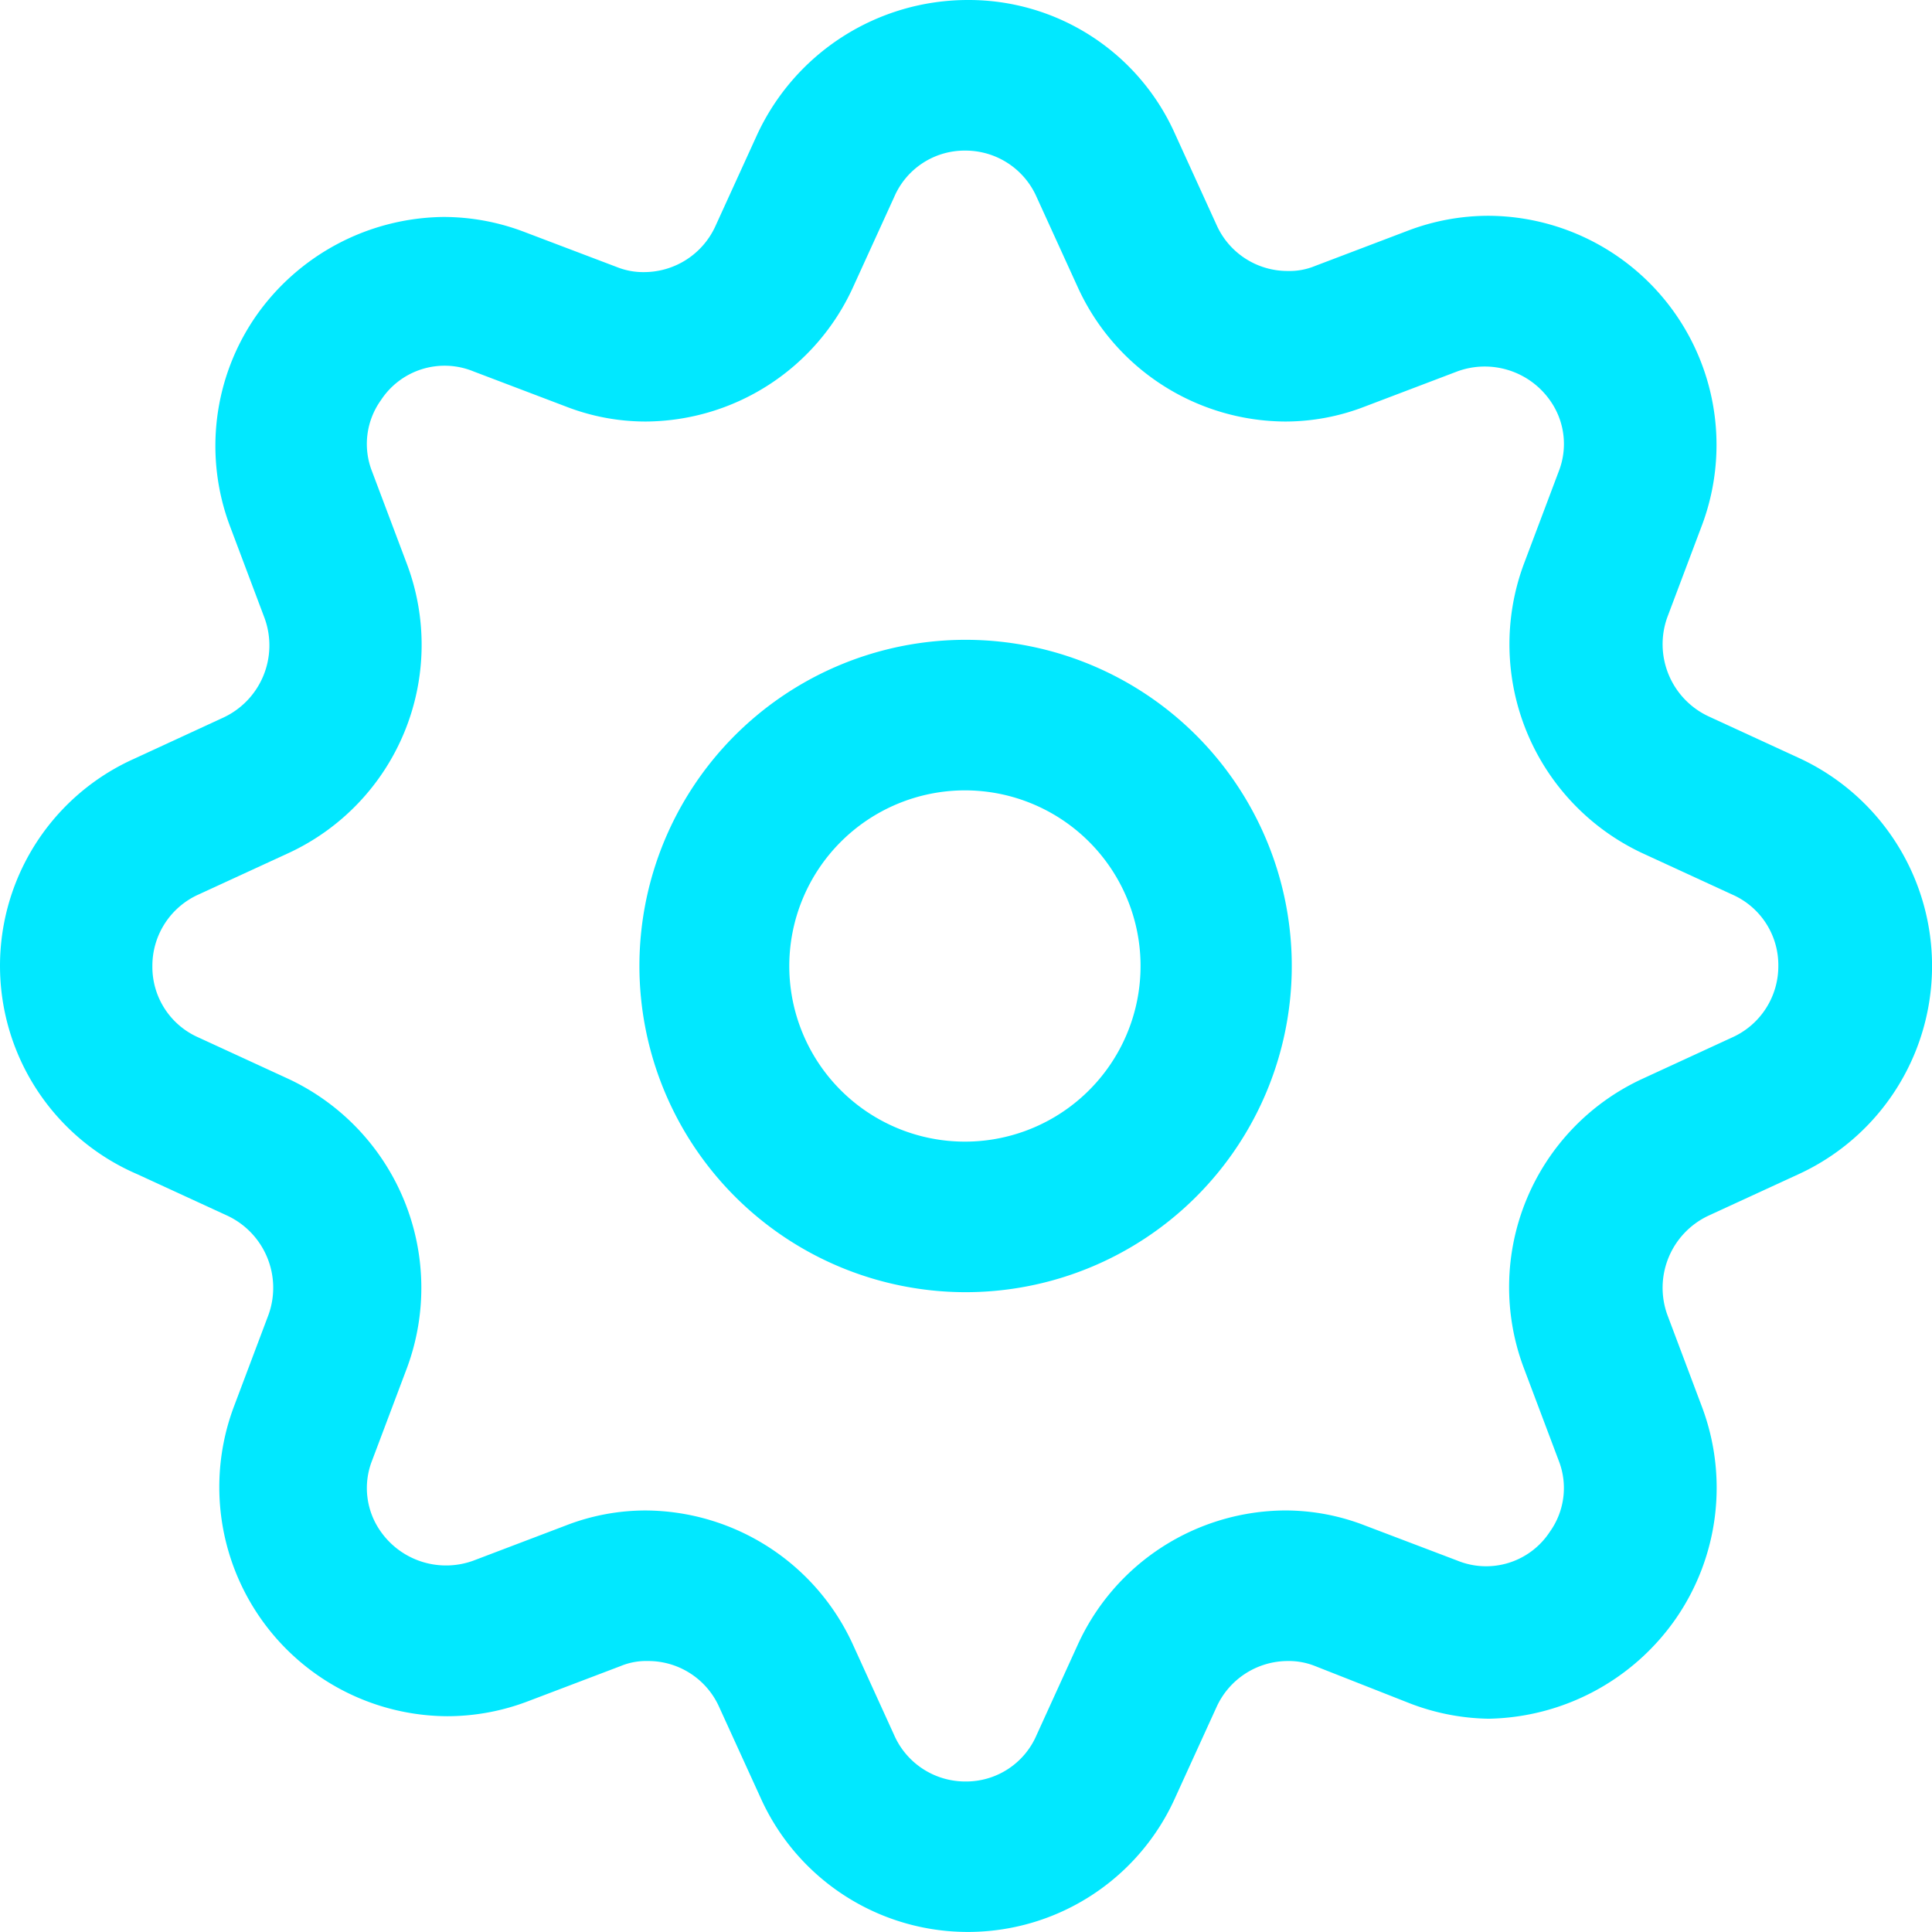
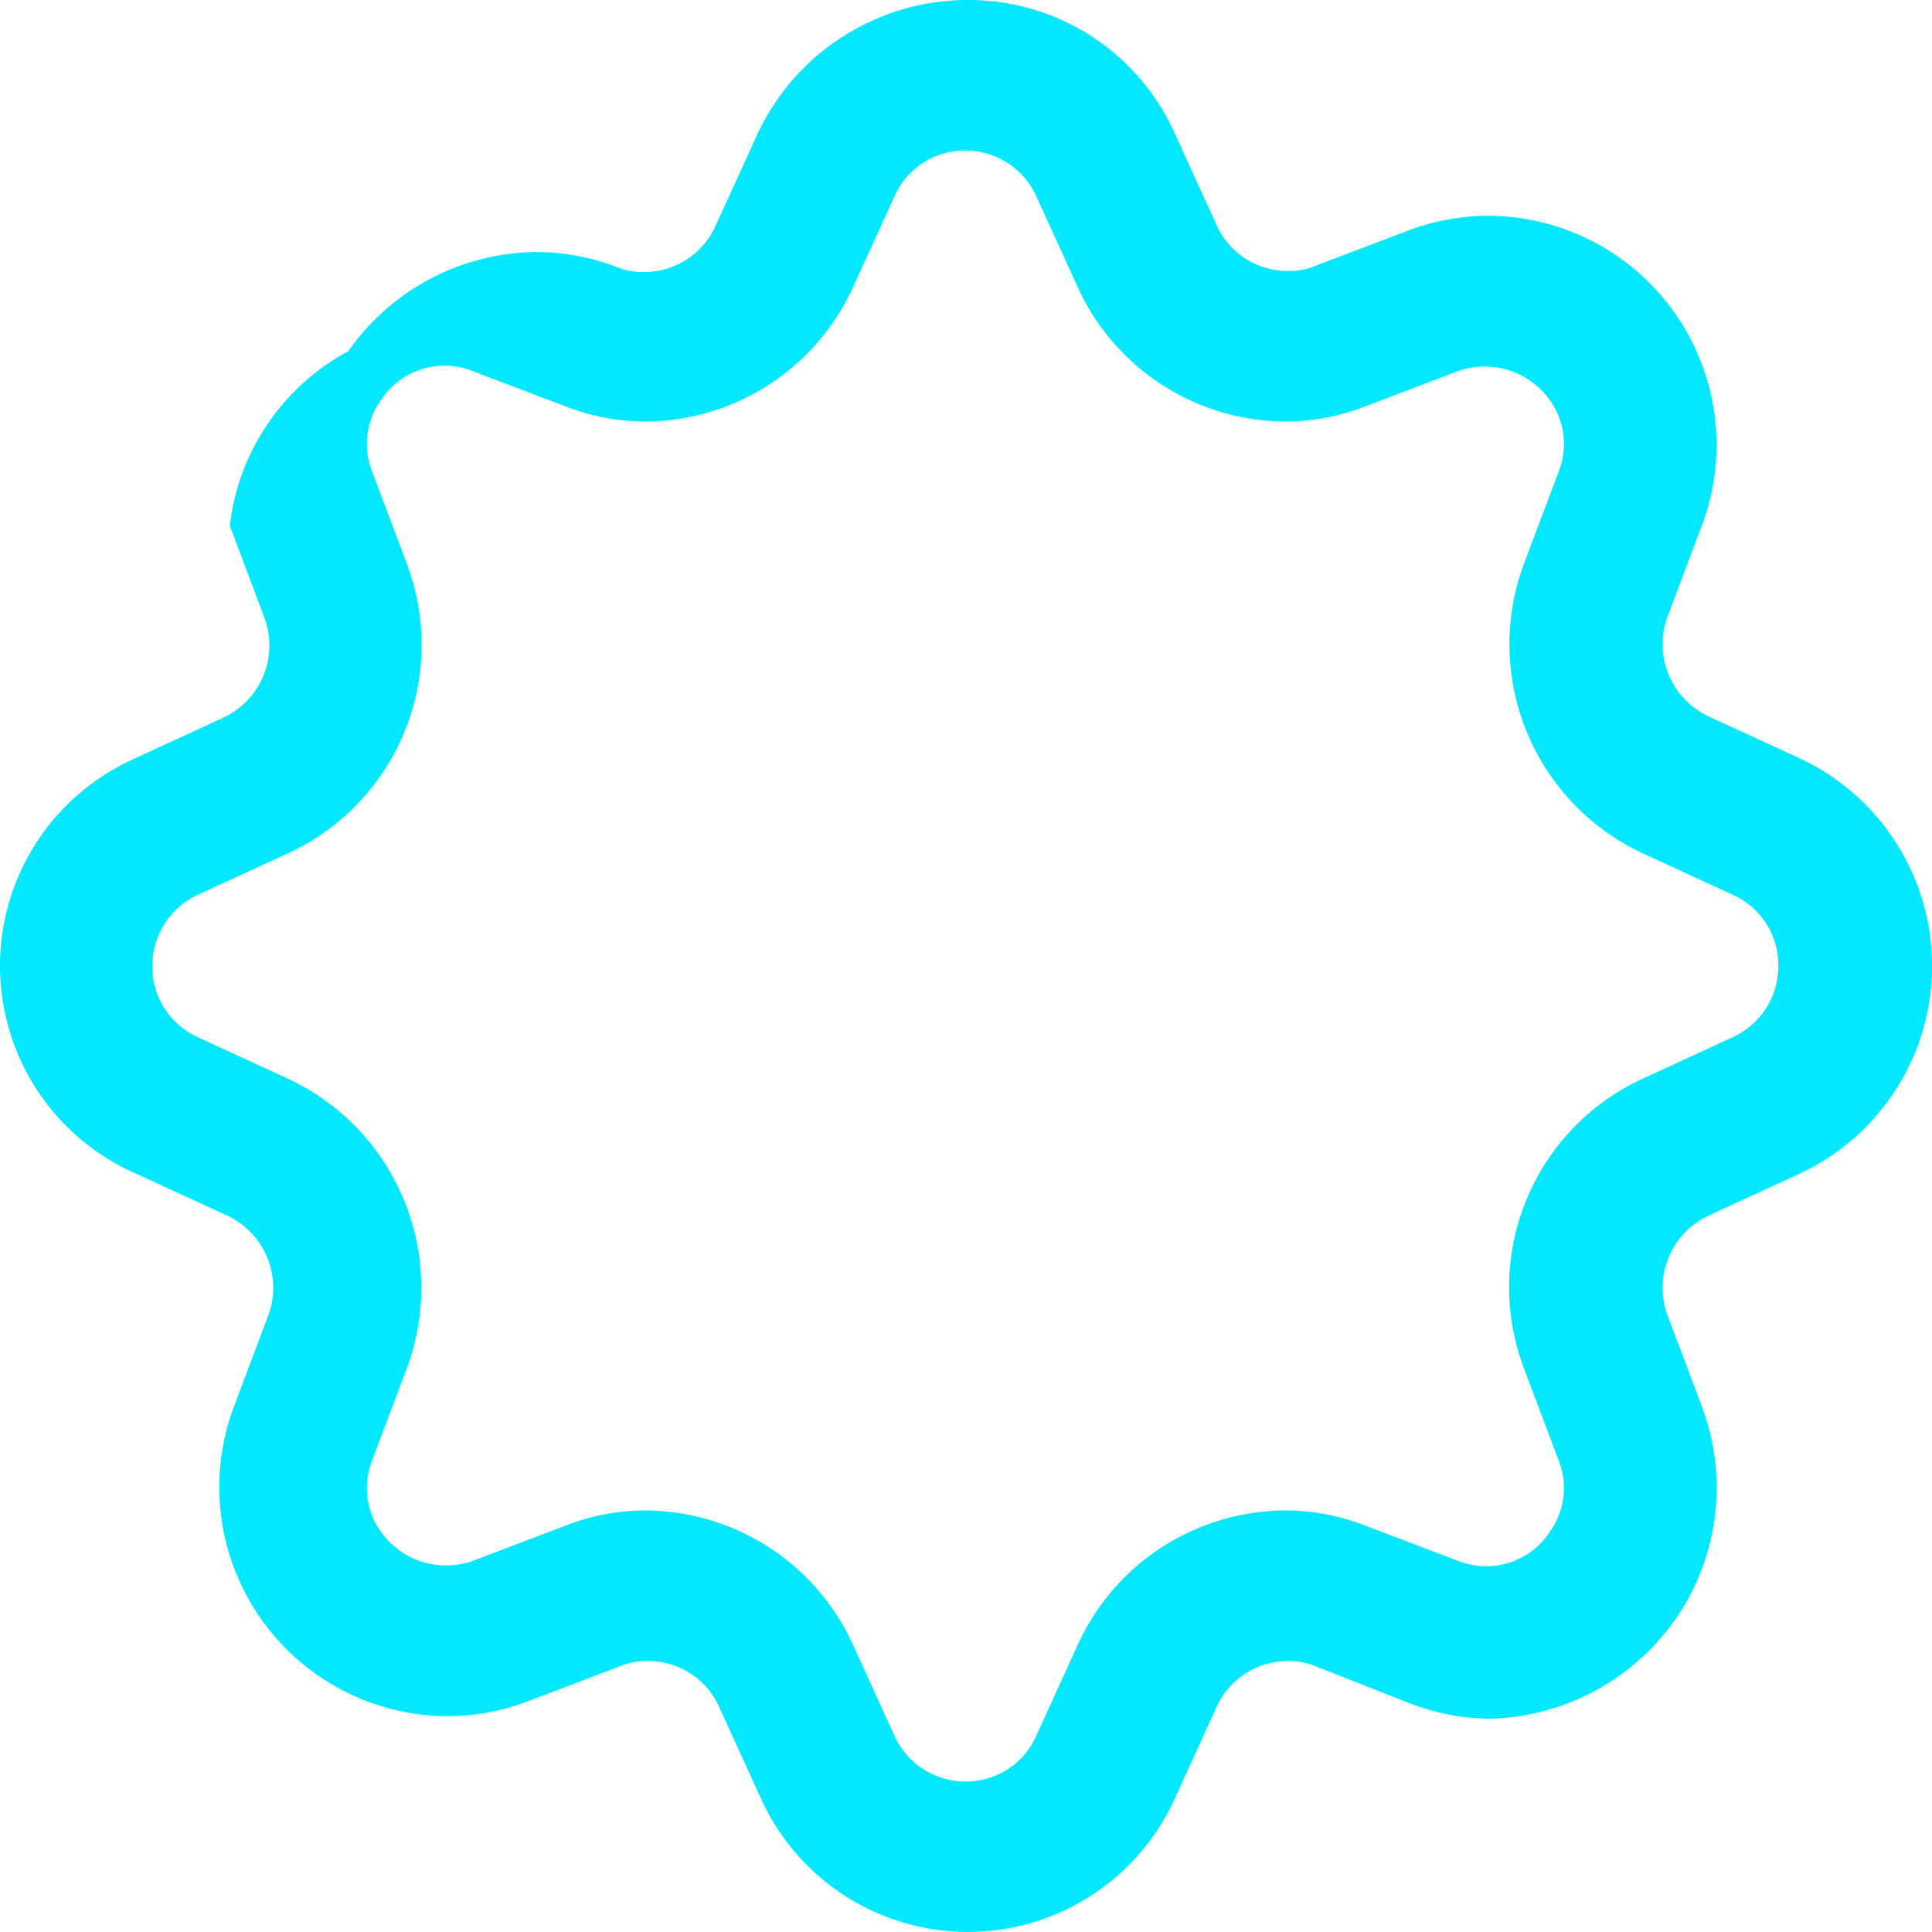
<svg xmlns="http://www.w3.org/2000/svg" width="100" height="100" viewBox="0 0 100 100">
  <defs>
    <style>.a{fill:#01E8FF;}</style>
  </defs>
-   <path class="a" d="M7.111,61.77l4.654,2.143a4.122,4.122,0,0,1,2.133,5.13l-1.81,4.805A11.859,11.859,0,0,0,23.142,89.822a11.745,11.745,0,0,0,4.2-.779l4.784-1.818a3.465,3.465,0,0,1,1.422-.26,4.022,4.022,0,0,1,3.685,2.4l2.133,4.675a11.76,11.76,0,0,0,21.461,0l2.133-4.675a4.06,4.06,0,0,1,3.685-2.4,3.669,3.669,0,0,1,1.422.26l4.784,1.883a11.823,11.823,0,0,0,4.2.844h0a12.064,12.064,0,0,0,9.7-5.195,11.912,11.912,0,0,0,1.357-10.909L86.3,69.043a4.122,4.122,0,0,1,2.133-5.13l4.654-2.143a11.858,11.858,0,0,0,0-21.558l-4.654-2.143a4.122,4.122,0,0,1-2.133-5.13l1.81-4.805A11.859,11.859,0,0,0,77.052,12.16a11.745,11.745,0,0,0-4.2.779l-4.784,1.818a3.465,3.465,0,0,1-1.422.26,4.022,4.022,0,0,1-3.685-2.4L60.827,7.939A11.689,11.689,0,0,0,50.1.991,12.024,12.024,0,0,0,39.172,8l-2.133,4.675a4.06,4.06,0,0,1-3.685,2.4,3.669,3.669,0,0,1-1.422-.26L27.149,13a11.744,11.744,0,0,0-4.2-.779,12,12,0,0,0-9.7,5.13A11.8,11.8,0,0,0,11.894,28.2L13.7,33a4.122,4.122,0,0,1-2.133,5.13L6.916,40.277A11.741,11.741,0,0,0,7.111,61.77ZM10.278,47.29l4.654-2.143a11.877,11.877,0,0,0,6.141-14.935l-1.81-4.805a3.889,3.889,0,0,1,.452-3.7A3.937,3.937,0,0,1,24.5,20.212l4.784,1.818a11.4,11.4,0,0,0,4.137.779h0a11.865,11.865,0,0,0,10.73-6.948l2.133-4.675a3.964,3.964,0,0,1,3.685-2.4,4.019,4.019,0,0,1,3.685,2.4l2.133,4.675a11.865,11.865,0,0,0,10.73,6.948,11.4,11.4,0,0,0,4.137-.779l4.784-1.818a4.131,4.131,0,0,1,4.784,1.494,3.889,3.889,0,0,1,.452,3.7l-1.81,4.805A11.94,11.94,0,0,0,85,45.147l4.654,2.143a3.987,3.987,0,0,1,2.392,3.7,4.042,4.042,0,0,1-2.392,3.7L85,56.835A11.877,11.877,0,0,0,78.862,71.77l1.81,4.805a3.889,3.889,0,0,1-.452,3.7,3.937,3.937,0,0,1-4.784,1.494l-4.784-1.818a11.4,11.4,0,0,0-4.137-.779,11.865,11.865,0,0,0-10.73,6.948L53.652,90.8a3.964,3.964,0,0,1-3.685,2.4,4.019,4.019,0,0,1-3.685-2.4L44.15,86.121a11.865,11.865,0,0,0-10.73-6.948,11.4,11.4,0,0,0-4.137.779L24.5,81.77a4.131,4.131,0,0,1-4.784-1.494,3.889,3.889,0,0,1-.452-3.7l1.81-4.805a11.94,11.94,0,0,0-6.141-14.935l-4.654-2.143a3.987,3.987,0,0,1-2.392-3.7A4.042,4.042,0,0,1,10.278,47.29Z" transform="translate(0 -0.991)" />
-   <path class="a" d="M161.873,179.257a16.883,16.883,0,1,0-16.807-16.883A16.895,16.895,0,0,0,161.873,179.257Zm0-25.974a9.091,9.091,0,1,1-9.05,9.091A9.1,9.1,0,0,1,161.873,153.283Z" transform="translate(-111.97 -112.374)" />
+   <path class="a" d="M7.111,61.77l4.654,2.143a4.122,4.122,0,0,1,2.133,5.13l-1.81,4.805A11.859,11.859,0,0,0,23.142,89.822a11.745,11.745,0,0,0,4.2-.779l4.784-1.818a3.465,3.465,0,0,1,1.422-.26,4.022,4.022,0,0,1,3.685,2.4l2.133,4.675a11.76,11.76,0,0,0,21.461,0l2.133-4.675a4.06,4.06,0,0,1,3.685-2.4,3.669,3.669,0,0,1,1.422.26l4.784,1.883a11.823,11.823,0,0,0,4.2.844h0a12.064,12.064,0,0,0,9.7-5.195,11.912,11.912,0,0,0,1.357-10.909L86.3,69.043a4.122,4.122,0,0,1,2.133-5.13l4.654-2.143a11.858,11.858,0,0,0,0-21.558l-4.654-2.143a4.122,4.122,0,0,1-2.133-5.13l1.81-4.805A11.859,11.859,0,0,0,77.052,12.16a11.745,11.745,0,0,0-4.2.779l-4.784,1.818a3.465,3.465,0,0,1-1.422.26,4.022,4.022,0,0,1-3.685-2.4L60.827,7.939A11.689,11.689,0,0,0,50.1.991,12.024,12.024,0,0,0,39.172,8l-2.133,4.675a4.06,4.06,0,0,1-3.685,2.4,3.669,3.669,0,0,1-1.422-.26a11.744,11.744,0,0,0-4.2-.779,12,12,0,0,0-9.7,5.13A11.8,11.8,0,0,0,11.894,28.2L13.7,33a4.122,4.122,0,0,1-2.133,5.13L6.916,40.277A11.741,11.741,0,0,0,7.111,61.77ZM10.278,47.29l4.654-2.143a11.877,11.877,0,0,0,6.141-14.935l-1.81-4.805a3.889,3.889,0,0,1,.452-3.7A3.937,3.937,0,0,1,24.5,20.212l4.784,1.818a11.4,11.4,0,0,0,4.137.779h0a11.865,11.865,0,0,0,10.73-6.948l2.133-4.675a3.964,3.964,0,0,1,3.685-2.4,4.019,4.019,0,0,1,3.685,2.4l2.133,4.675a11.865,11.865,0,0,0,10.73,6.948,11.4,11.4,0,0,0,4.137-.779l4.784-1.818a4.131,4.131,0,0,1,4.784,1.494,3.889,3.889,0,0,1,.452,3.7l-1.81,4.805A11.94,11.94,0,0,0,85,45.147l4.654,2.143a3.987,3.987,0,0,1,2.392,3.7,4.042,4.042,0,0,1-2.392,3.7L85,56.835A11.877,11.877,0,0,0,78.862,71.77l1.81,4.805a3.889,3.889,0,0,1-.452,3.7,3.937,3.937,0,0,1-4.784,1.494l-4.784-1.818a11.4,11.4,0,0,0-4.137-.779,11.865,11.865,0,0,0-10.73,6.948L53.652,90.8a3.964,3.964,0,0,1-3.685,2.4,4.019,4.019,0,0,1-3.685-2.4L44.15,86.121a11.865,11.865,0,0,0-10.73-6.948,11.4,11.4,0,0,0-4.137.779L24.5,81.77a4.131,4.131,0,0,1-4.784-1.494,3.889,3.889,0,0,1-.452-3.7l1.81-4.805a11.94,11.94,0,0,0-6.141-14.935l-4.654-2.143a3.987,3.987,0,0,1-2.392-3.7A4.042,4.042,0,0,1,10.278,47.29Z" transform="translate(0 -0.991)" />
</svg>